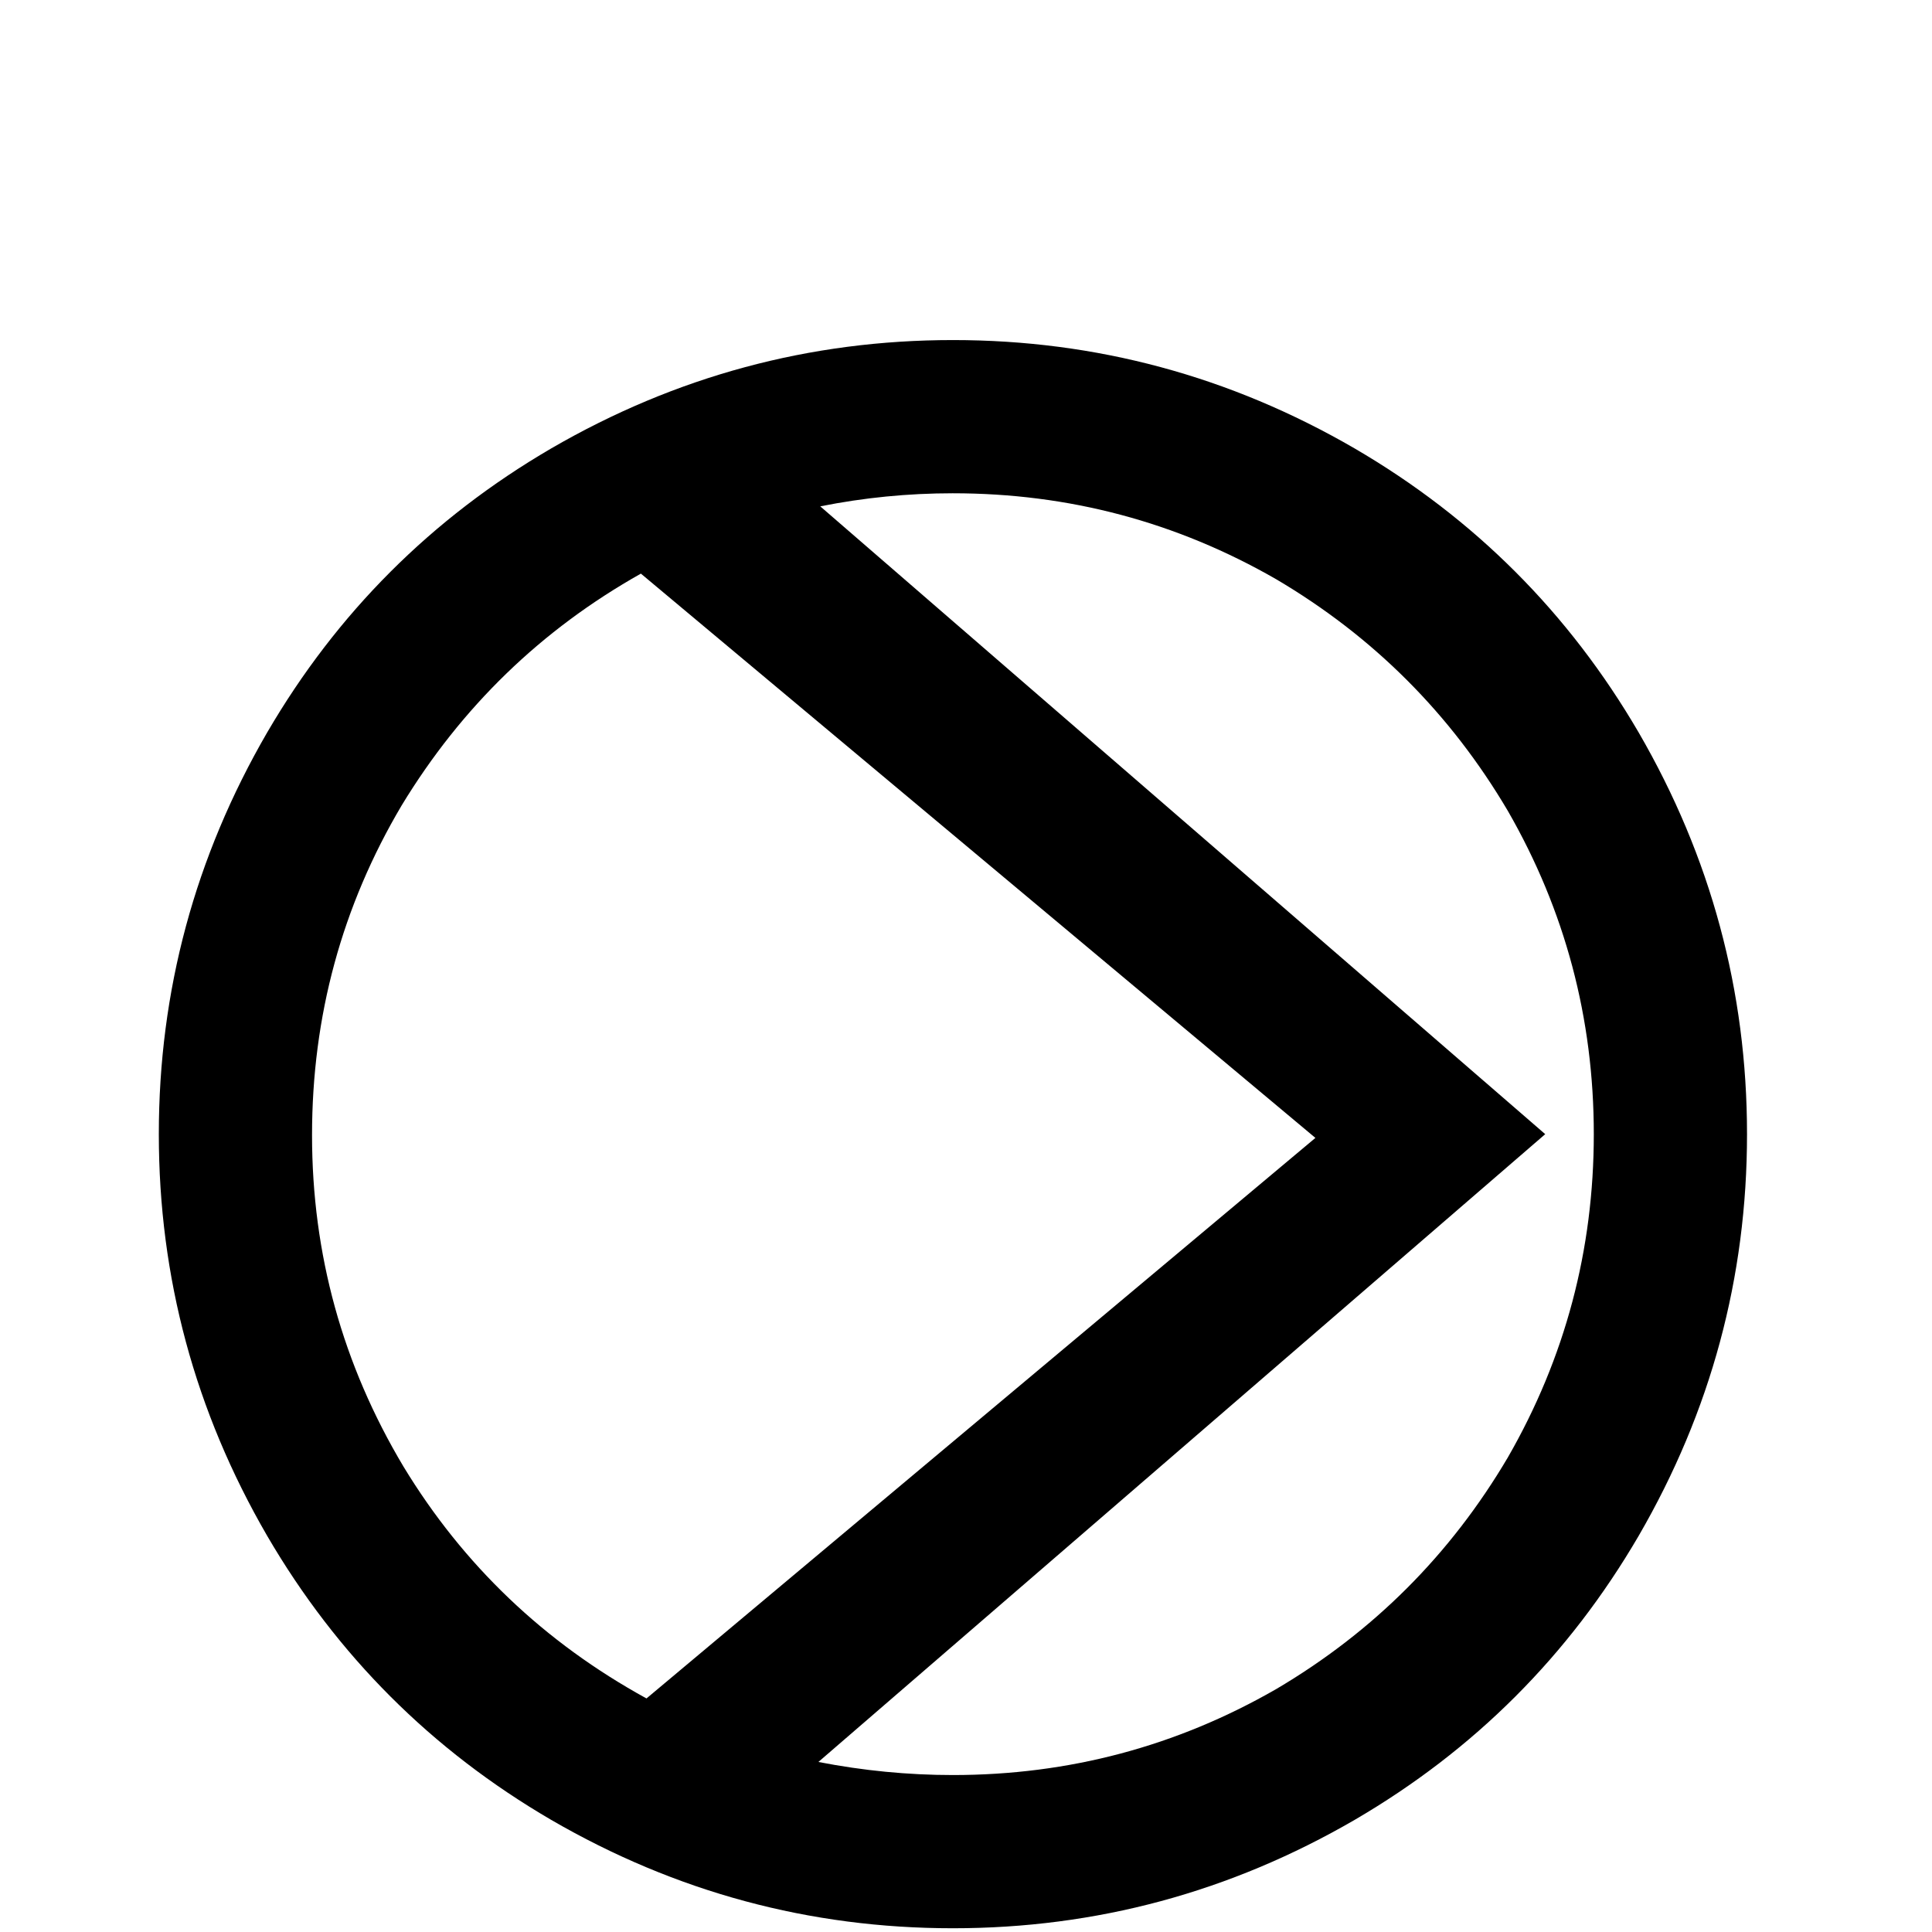
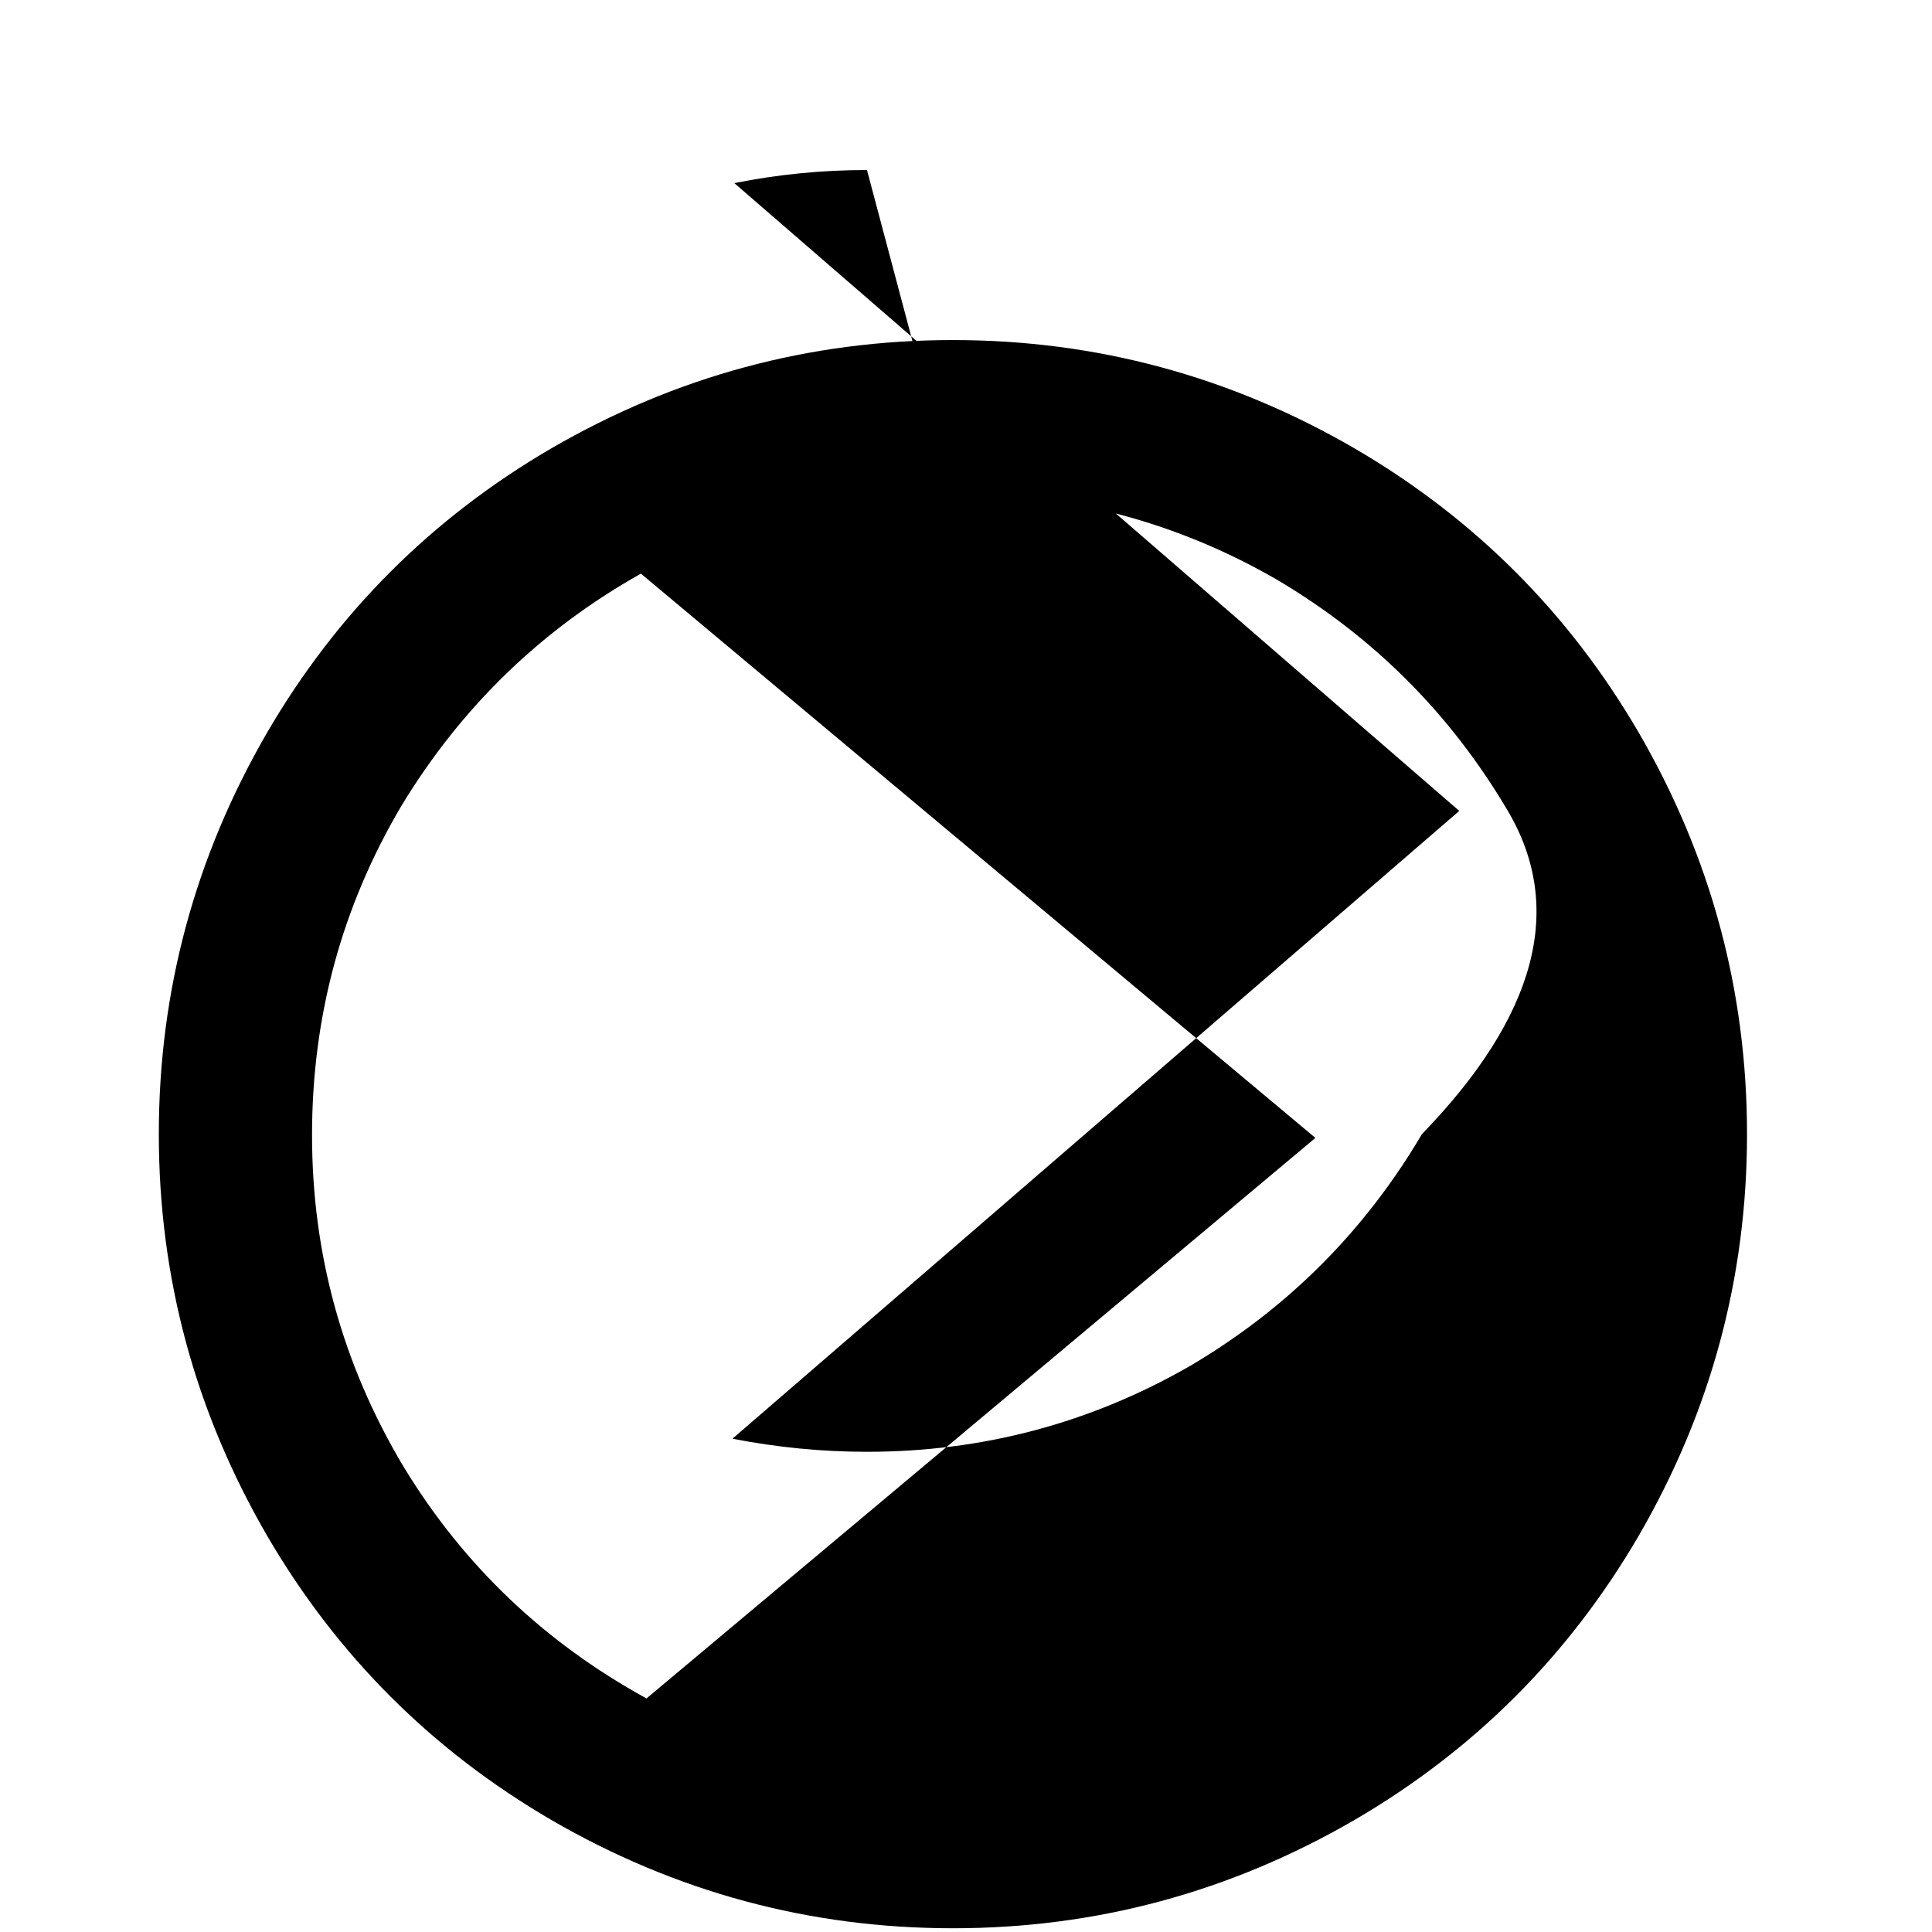
<svg xmlns="http://www.w3.org/2000/svg" width="800px" height="800px" viewBox="-10 -5 1034 1034" version="1.1">
-   <path fill="#000000" d="M500 177q-115 0 -215 58q-96 56 -152 152q-58 100 -58 215t58 215q56 96 152 152q100 58 215 58t215 -58q96 -56 152 -152q58 -100 58 -215t-58 -215q-56 -96 -152 -152q-100 -58 -215 -58zM500 259q93 0 173 46q78 46 124 124q46 80 46 173t-46 173q-46 78 -124 124 q-80 46 -173 46q-36 0 -72 -7l389 -336l-388 -336q35 -7 71 -7zM333 302l361 302l-358 300q-82 -45 -130 -124q-49 -82 -49 -177.5t48 -176.5q48 -79 128 -124z" />
+   <path fill="#000000" d="M500 177q-115 0 -215 58q-96 56 -152 152q-58 100 -58 215t58 215q56 96 152 152q100 58 215 58t215 -58q96 -56 152 -152q58 -100 58 -215t-58 -215q-56 -96 -152 -152q-100 -58 -215 -58zM500 259q93 0 173 46q78 46 124 124t-46 173q-46 78 -124 124 q-80 46 -173 46q-36 0 -72 -7l389 -336l-388 -336q35 -7 71 -7zM333 302l361 302l-358 300q-82 -45 -130 -124q-49 -82 -49 -177.5t48 -176.5q48 -79 128 -124z" />
</svg>